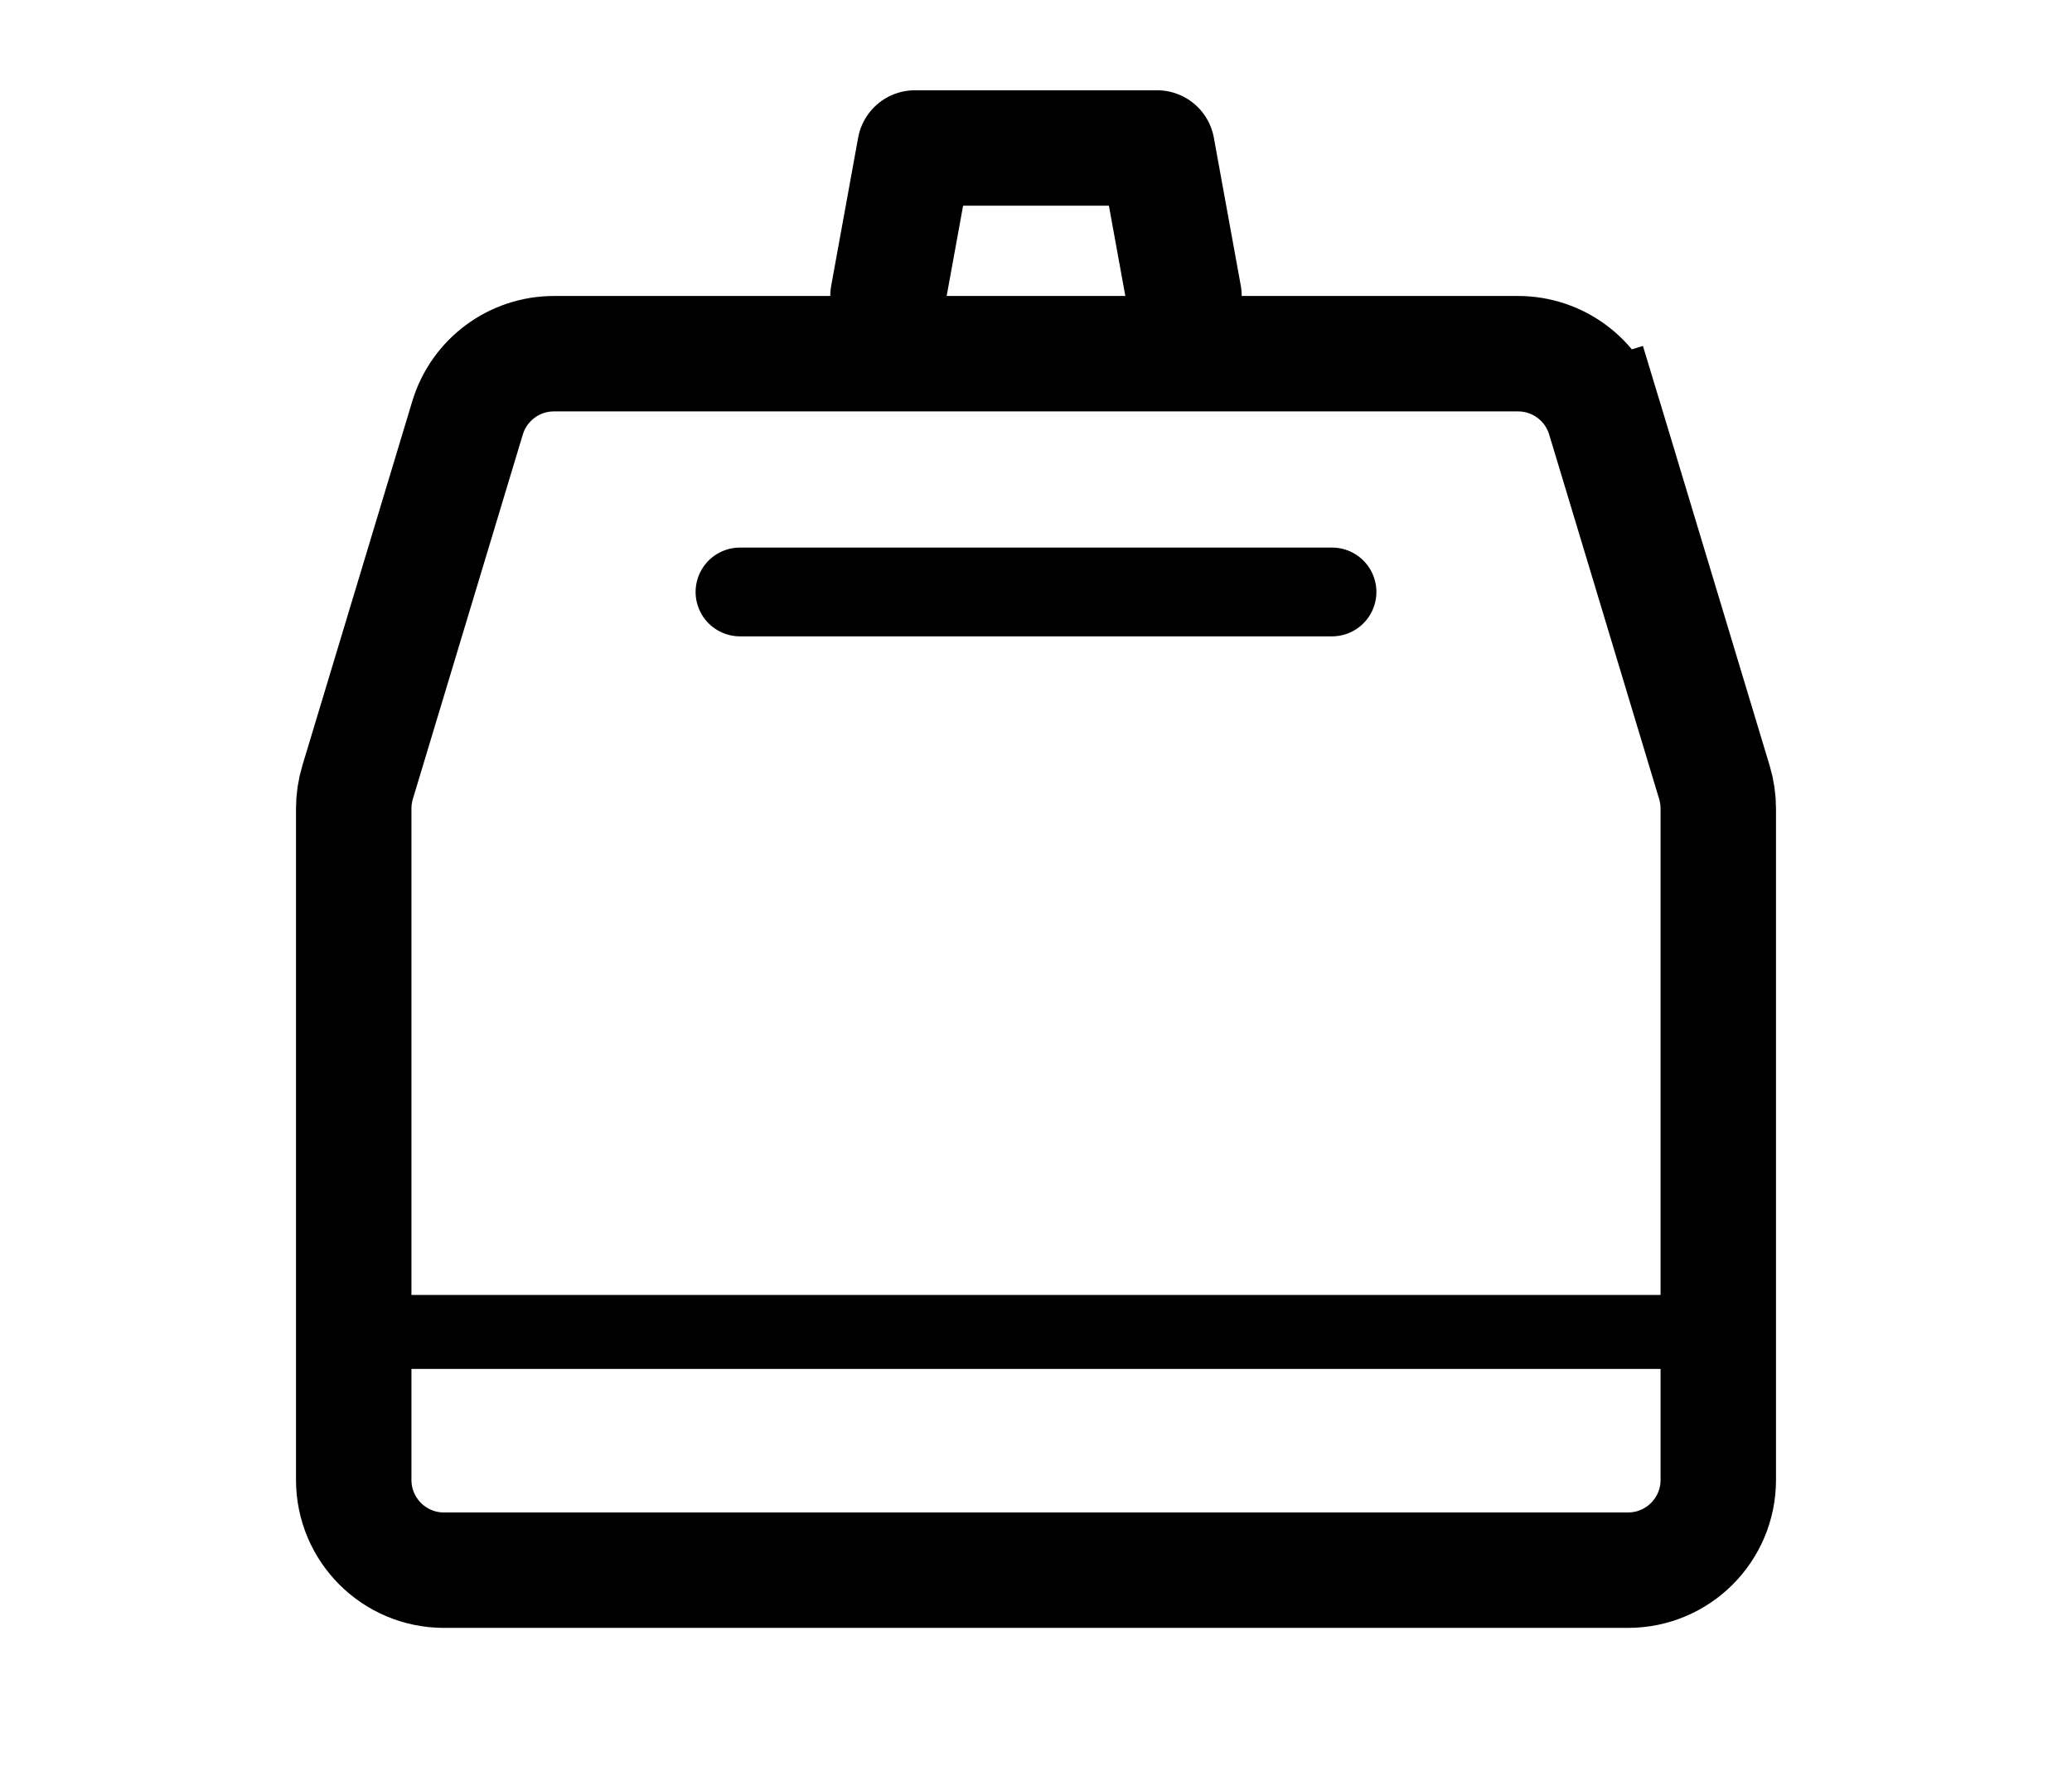
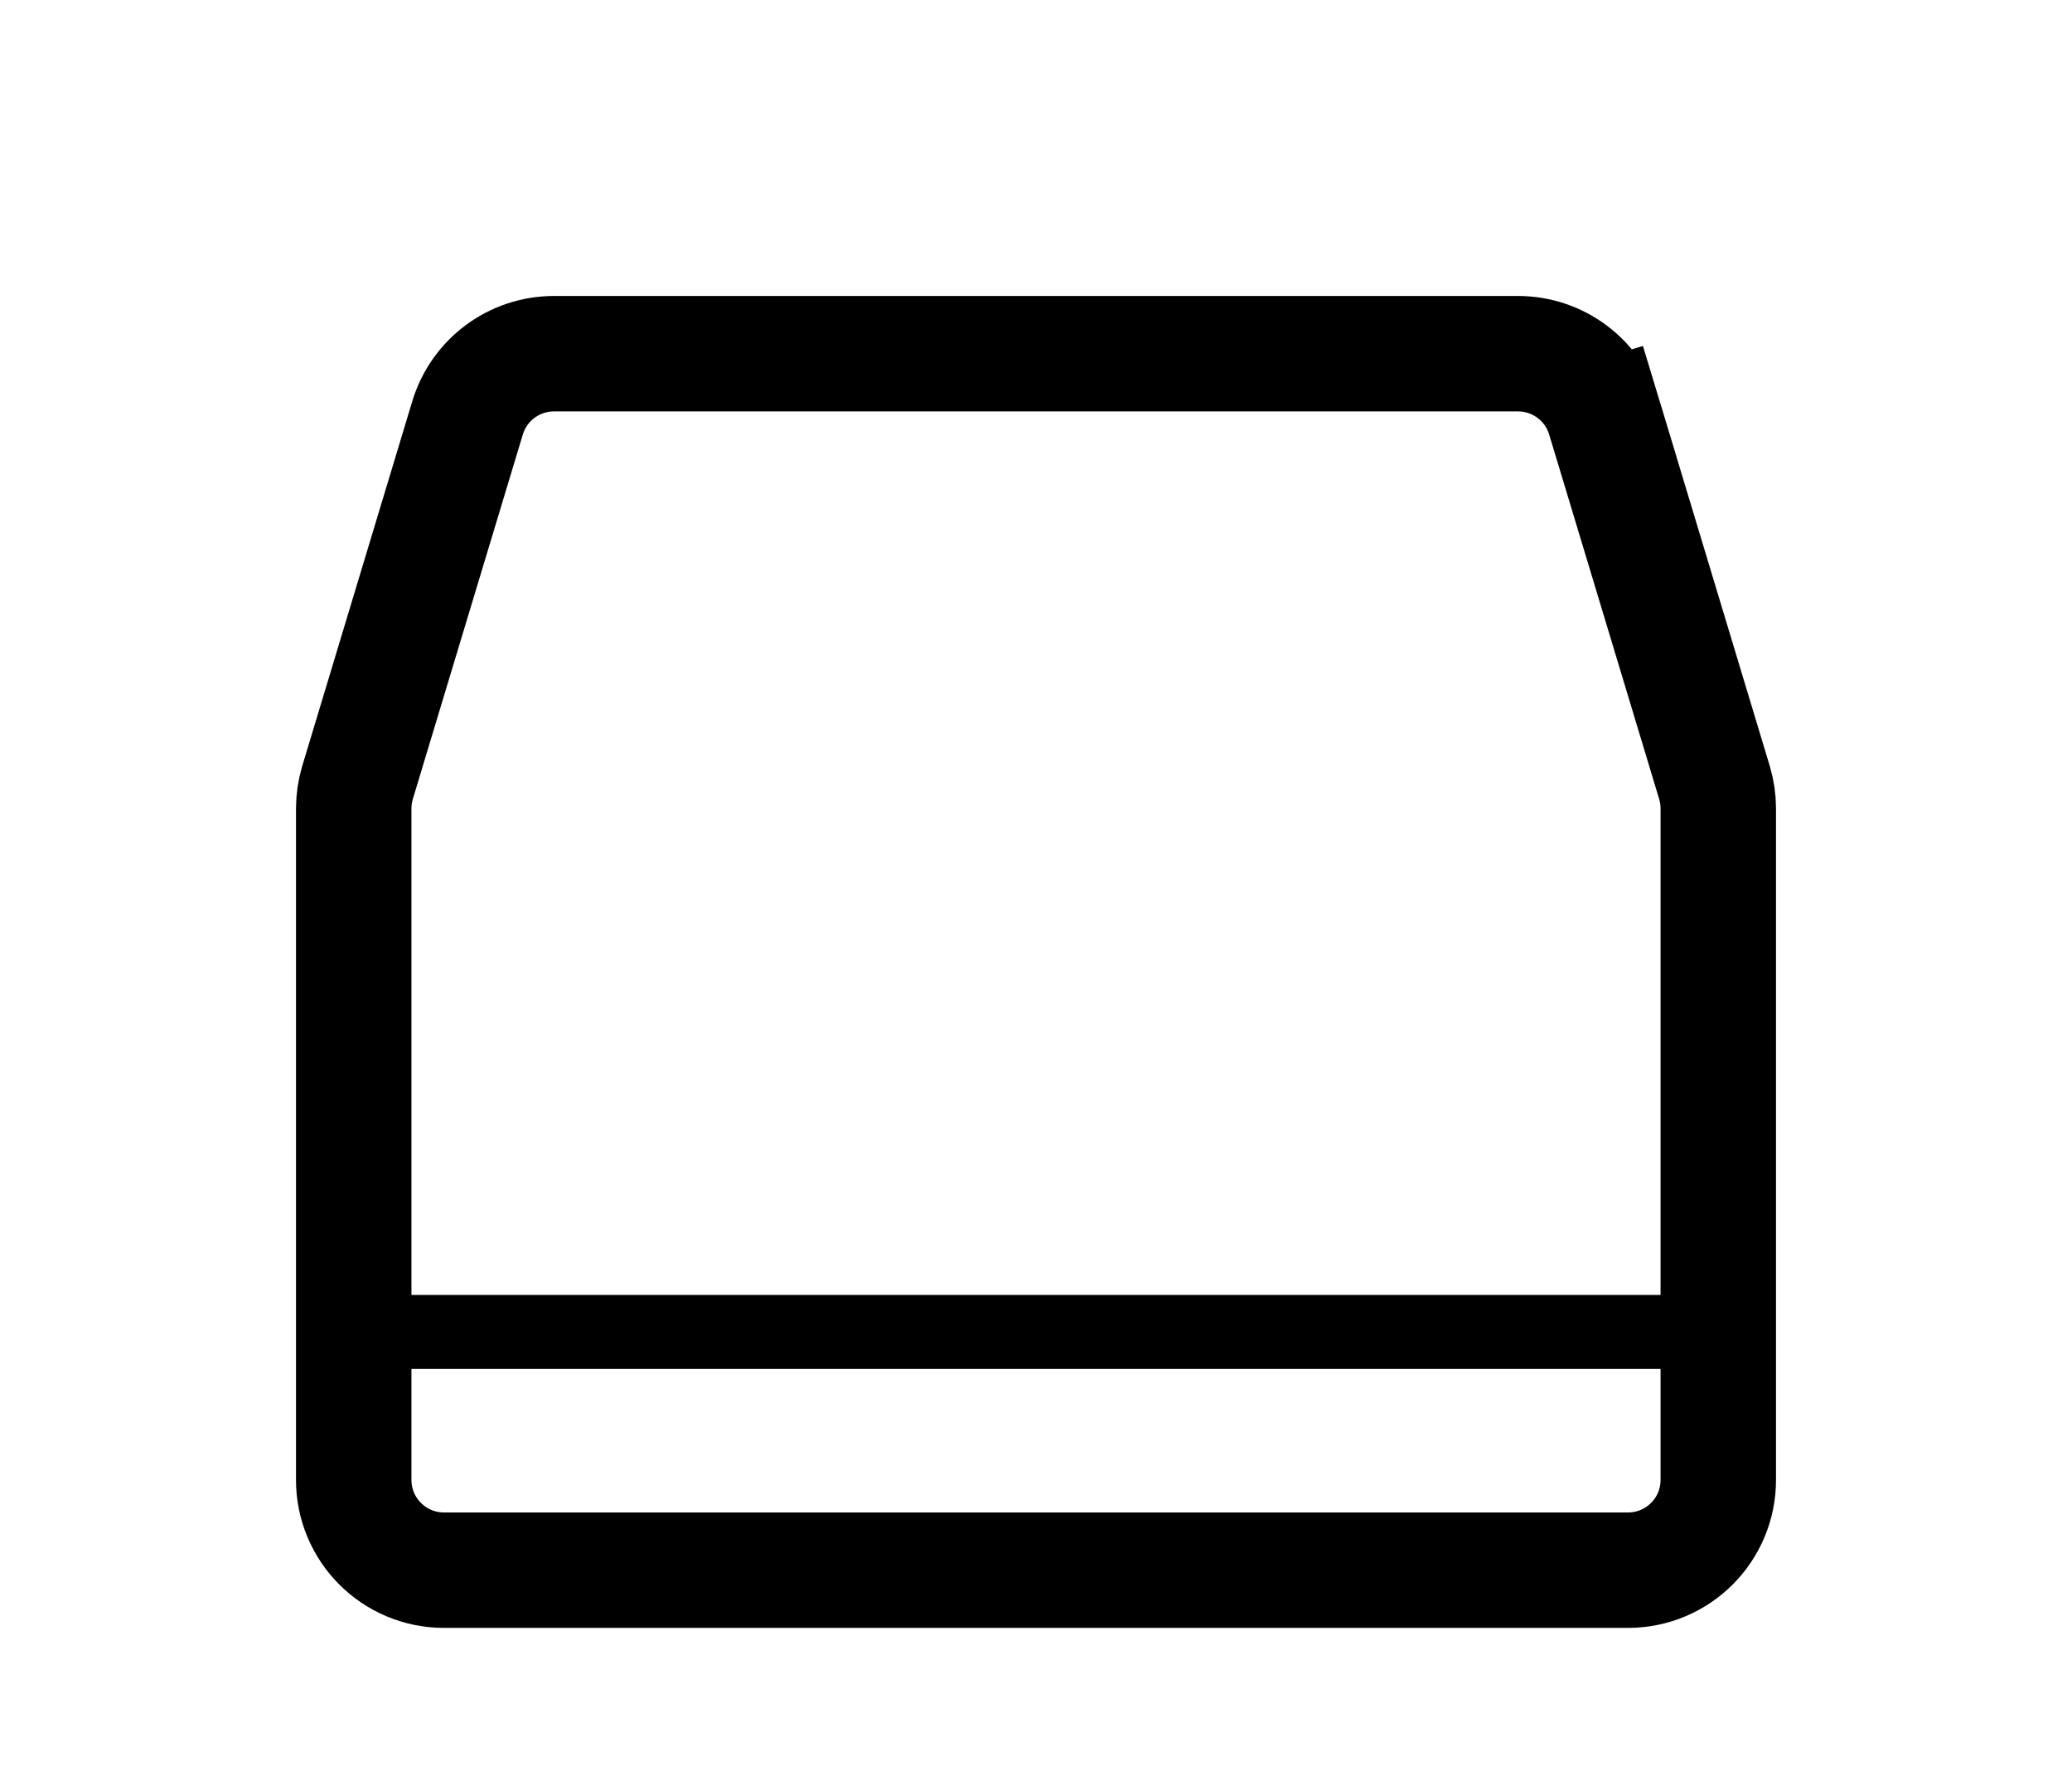
<svg xmlns="http://www.w3.org/2000/svg" width="14" height="12" viewBox="0 0 14 12" fill="none">
  <path d="M3 9L11 9" stroke="black" stroke-width="0.5" stroke-linecap="square" stroke-linejoin="round" />
  <path d="M3.159 2.824C3.237 2.566 3.474 2.39 3.743 2.39H10.257C10.526 2.39 10.763 2.566 10.841 2.824L11.214 2.711L10.841 2.824L11.584 5.287C11.601 5.344 11.61 5.404 11.61 5.463V10C11.61 10.337 11.337 10.61 11 10.61H3C2.663 10.61 2.39 10.337 2.39 10V5.463C2.39 5.404 2.399 5.344 2.416 5.287L3.159 2.824Z" stroke="black" stroke-width="0.78" />
-   <path d="M5 4L9 4" stroke="black" stroke-width="0.6" stroke-linecap="round" stroke-linejoin="round" />
-   <path d="M6 2L6.182 1H7.818L8 2" stroke="black" stroke-width="0.78" stroke-linecap="round" stroke-linejoin="round" />
</svg>